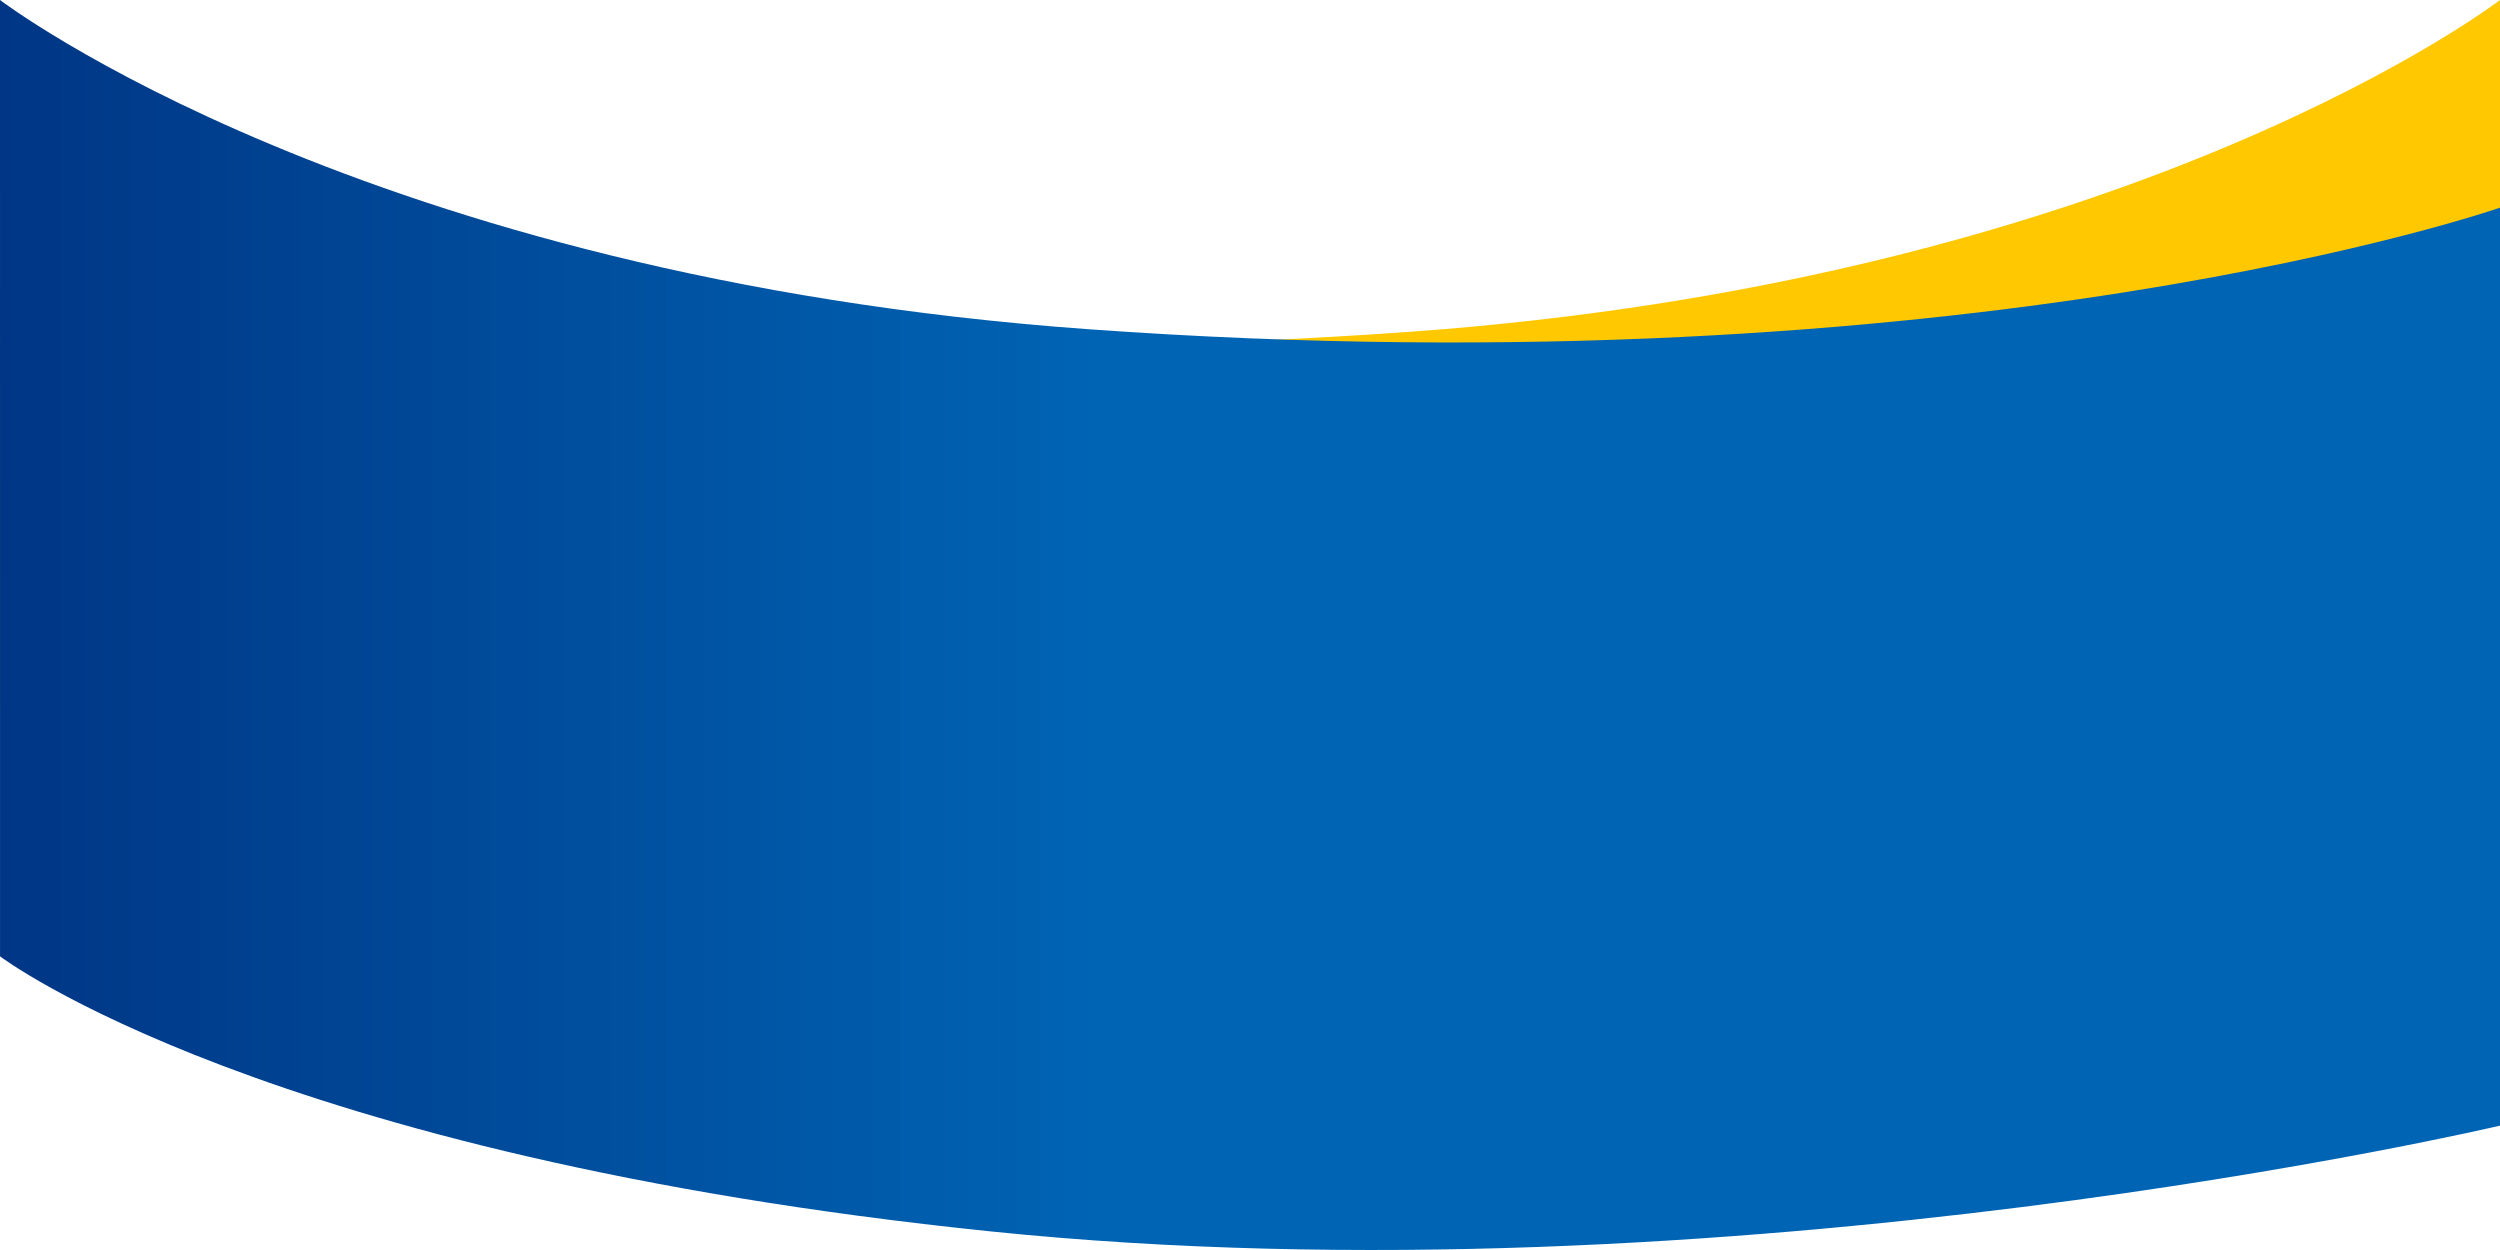
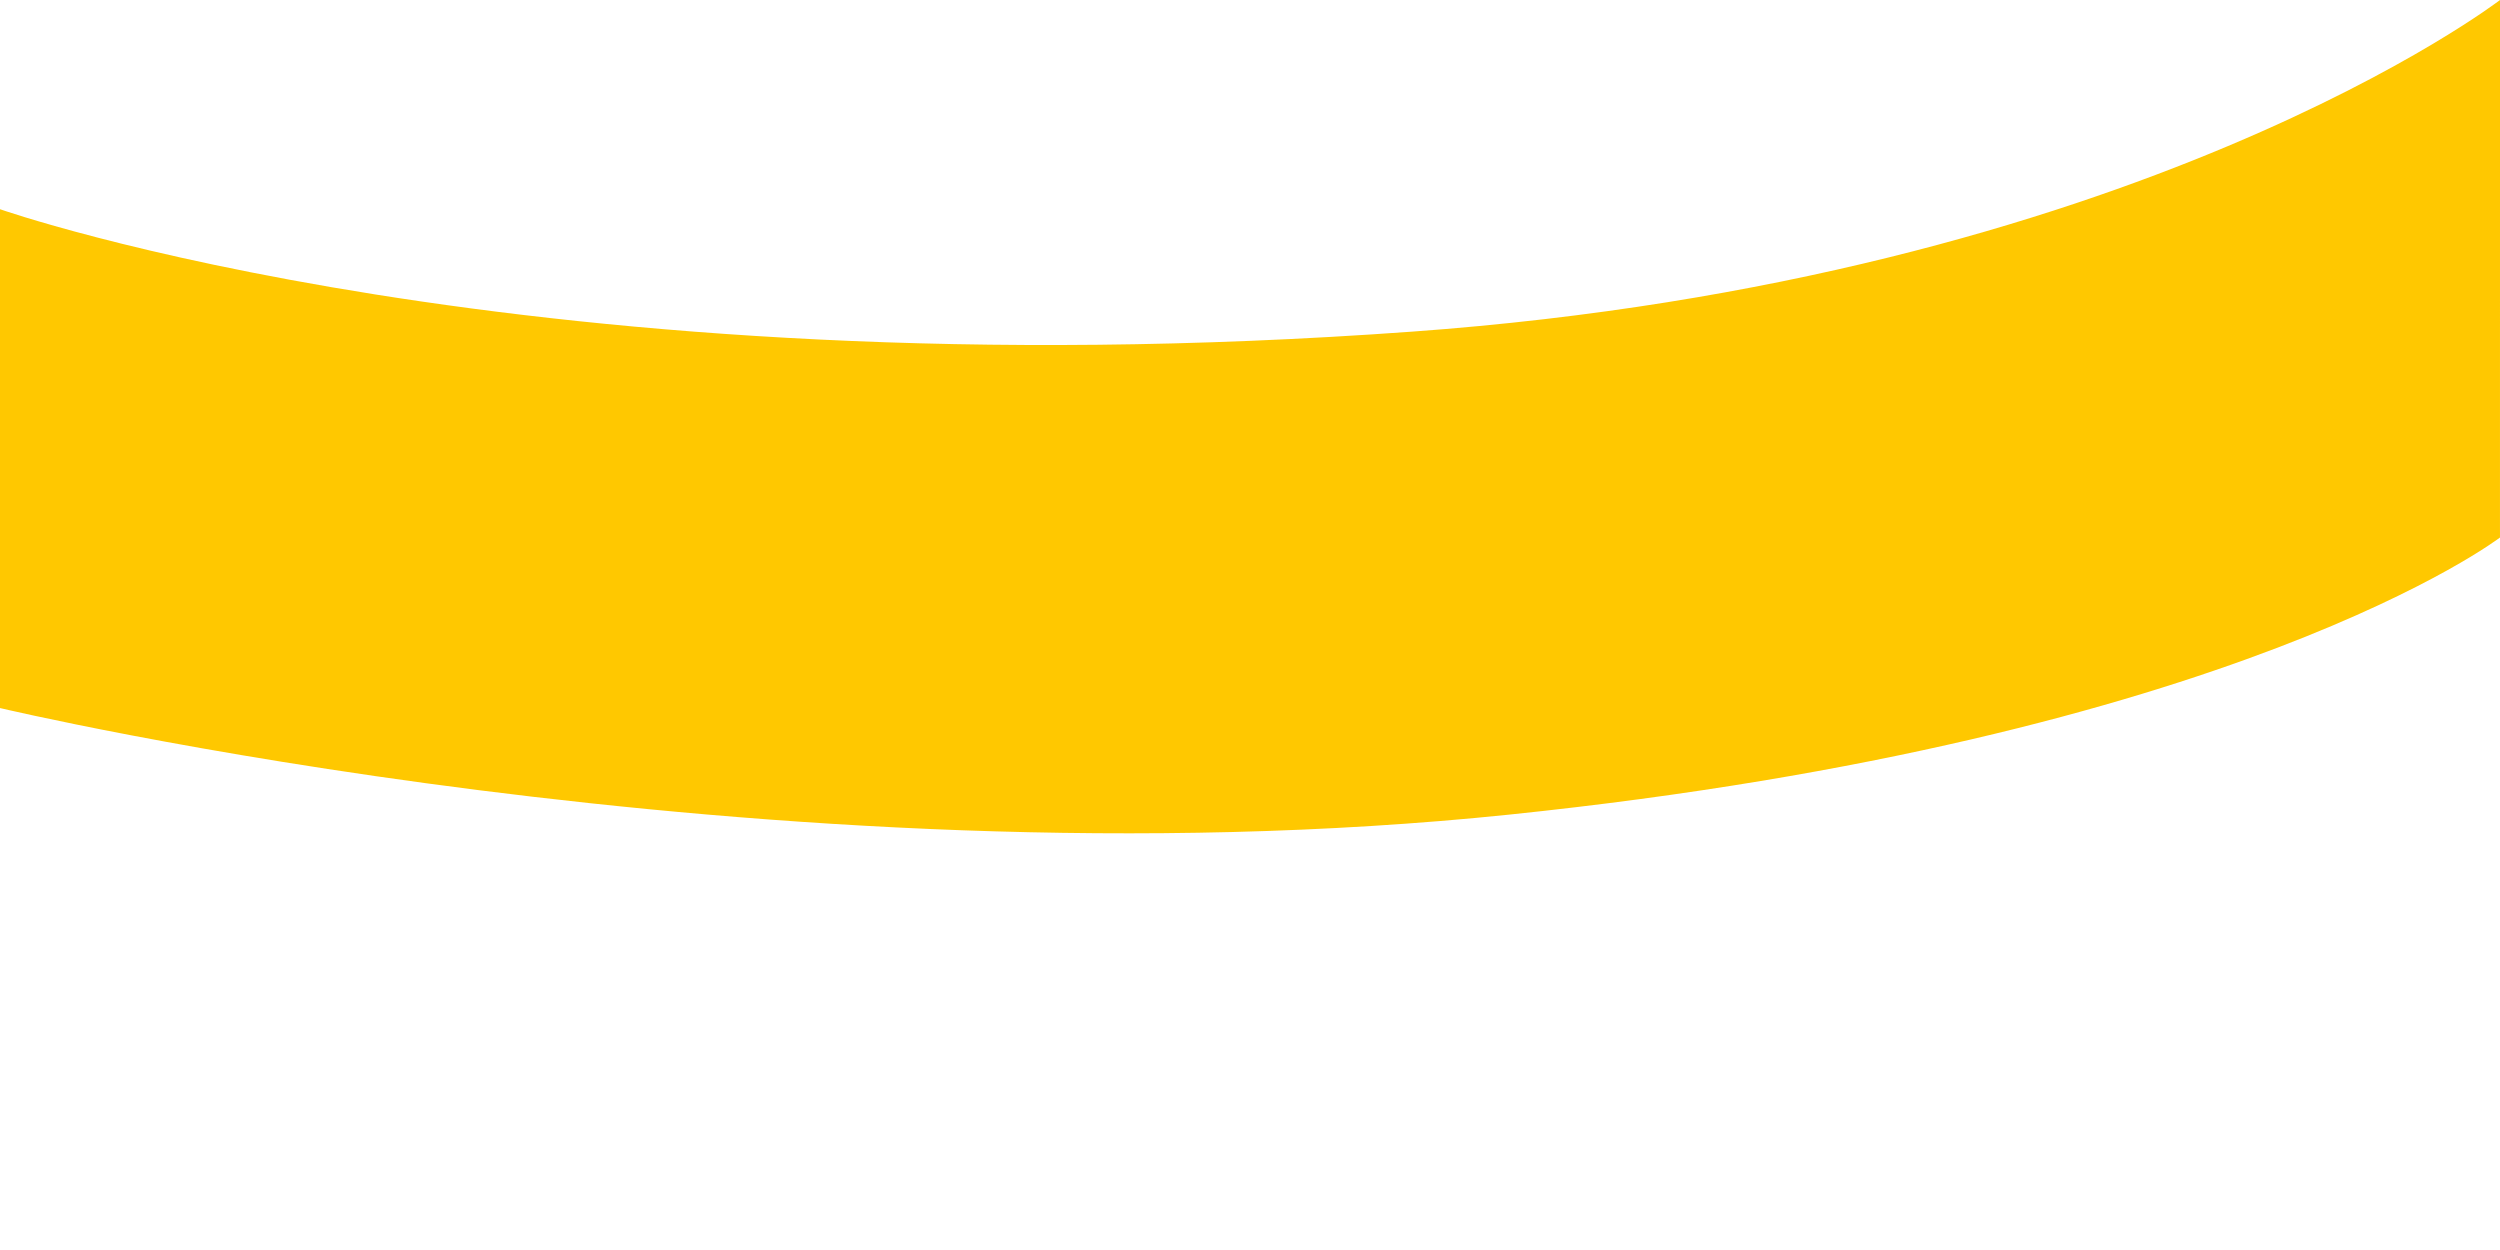
<svg xmlns="http://www.w3.org/2000/svg" data-name="レイヤー 2" viewBox="0 0 1920 960">
  <defs>
    <linearGradient id="a" x1="0" x2="1920" y1="480" y2="480" data-name="名称未設定グラデーション 64" gradientUnits="userSpaceOnUse">
      <stop offset="0" stop-color="#003685" />
      <stop offset=".44" stop-color="#0064b4" />
    </linearGradient>
  </defs>
  <g data-name="text">
    <path d="M1920 0s-278.59 214.24-835.43 254.69C407.06 303.91 0 160.67 0 160.67v383.11s592.25 140.68 1159.19 81.83c558.48-57.97 760.79-212.8 760.79-212.8L1920.01 0Z" style="fill:#ffc800" />
-     <path d="M0 0s278.59 212.66 835.43 252.81C1512.94 301.66 1920 159.48 1920 159.48v705.01s-592.25 139.64-1159.19 81.23C202.33 888.17.03 734.48.03 734.48z" style="fill:url(#a)" />
  </g>
</svg>